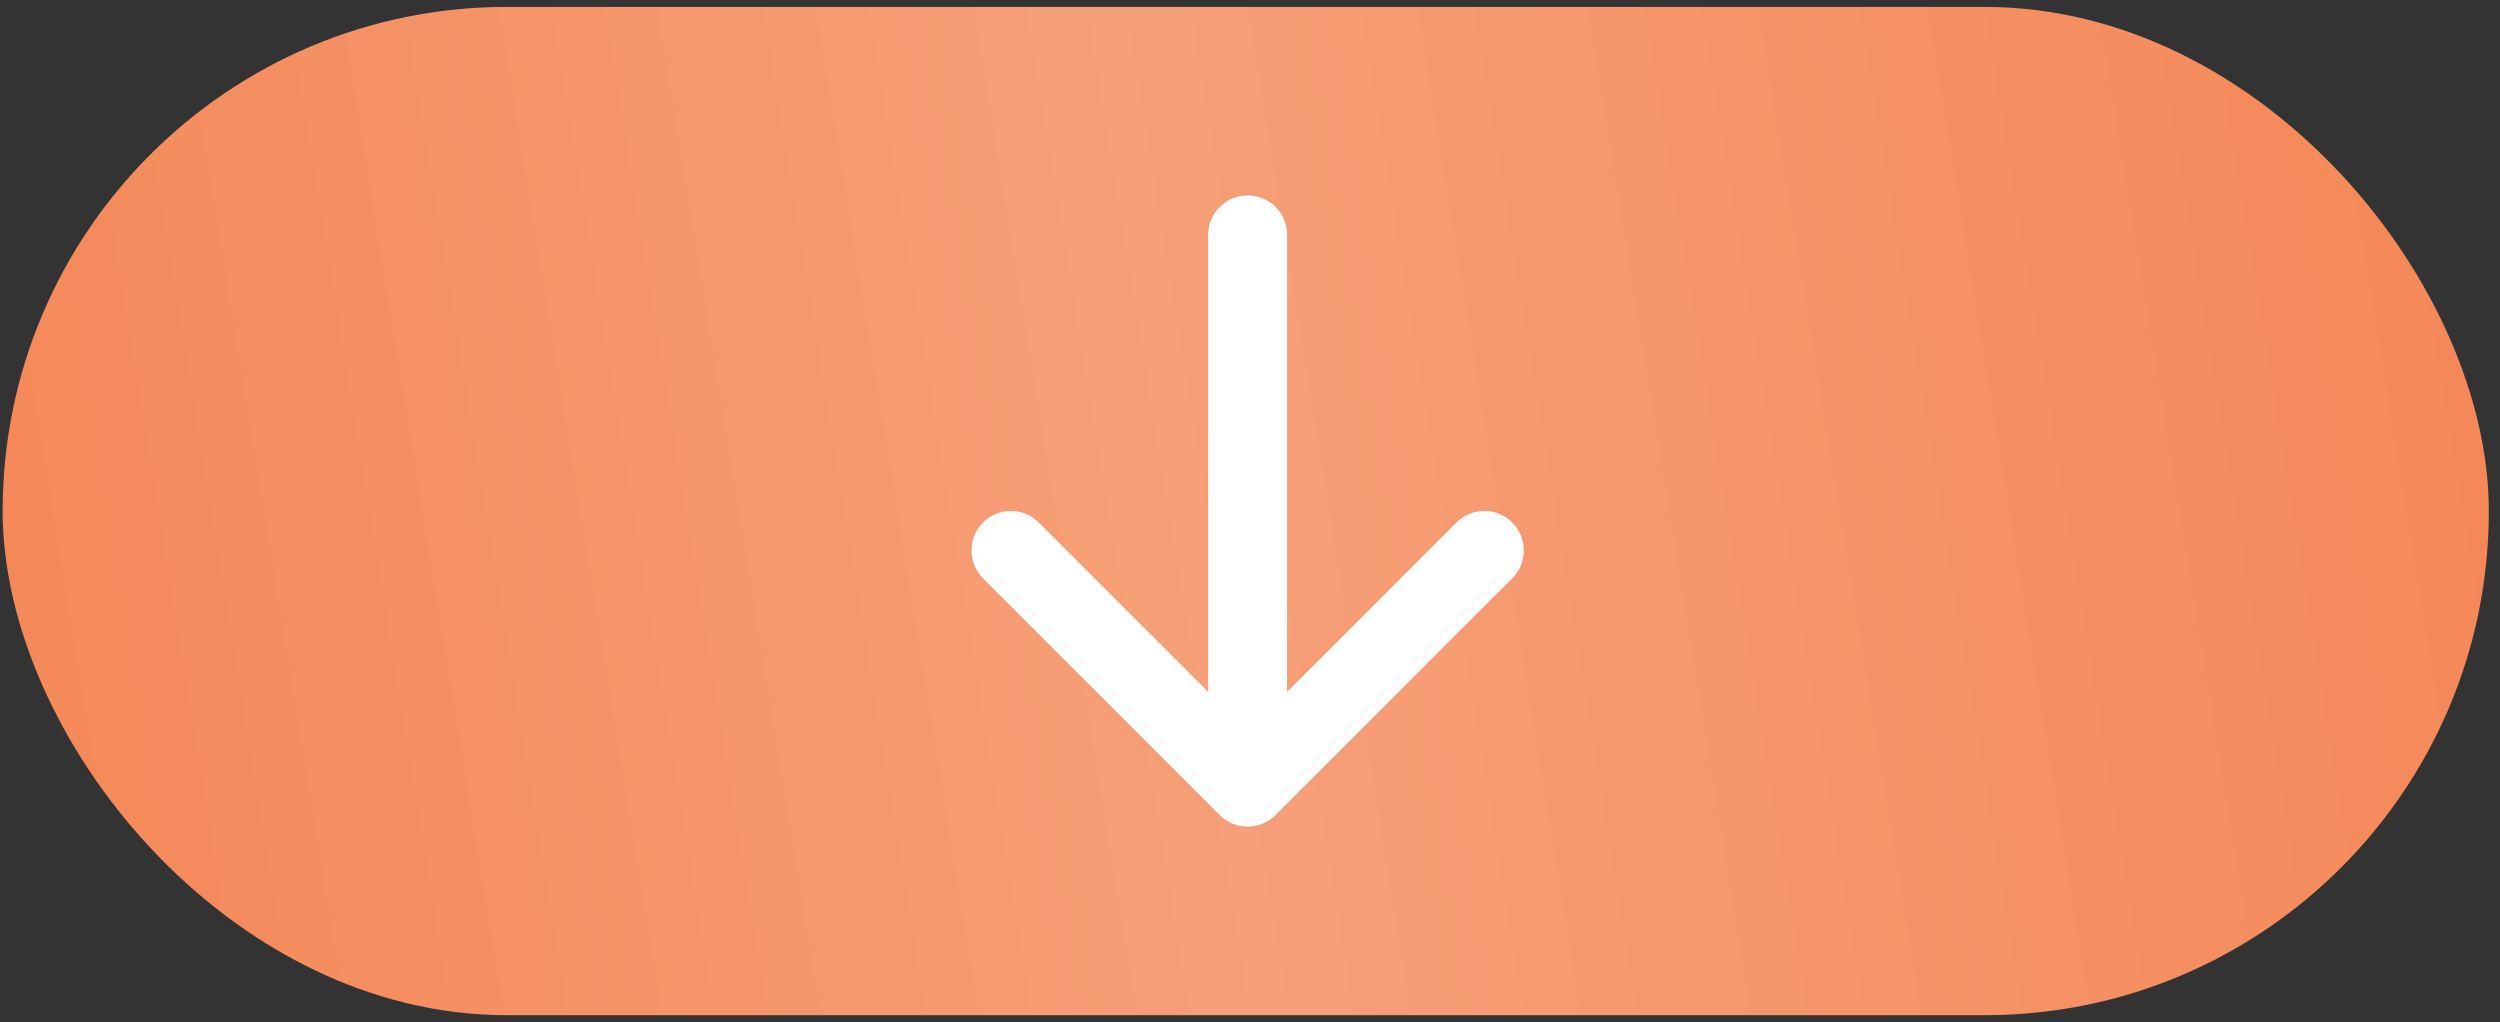
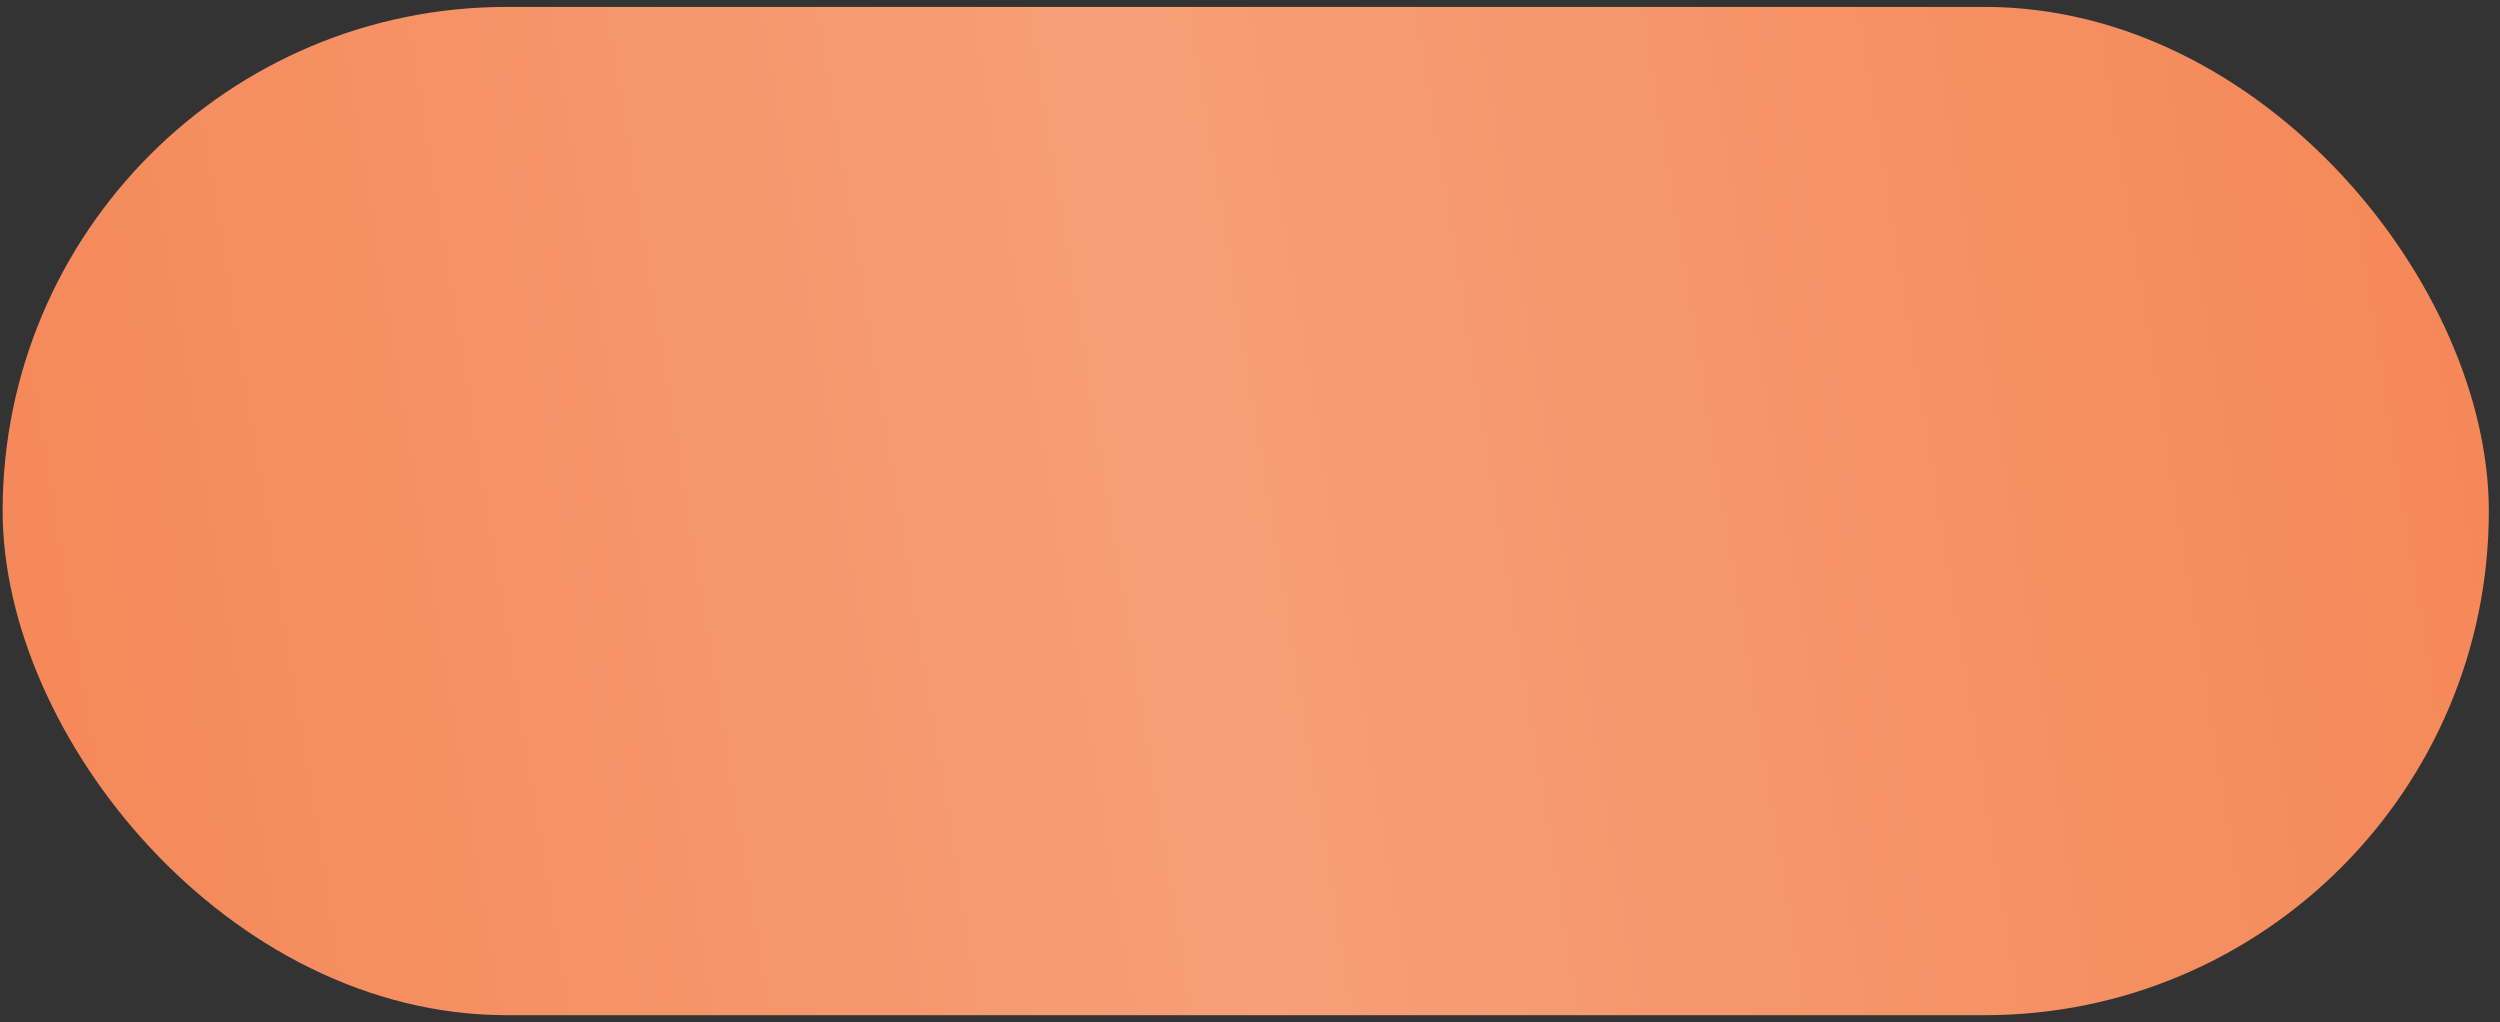
<svg xmlns="http://www.w3.org/2000/svg" width="181" height="74" viewBox="0 0 181 74" fill="none">
  <rect x="0" y="0" width="181" height="74" fill="#333333" stroke="none" />
  <rect x="0.191" y="0.5" width="180" height="73" rx="36.5" fill="url(#paint0_linear_16_169)" />
-   <path d="M90.329 56.987V17M90.329 56.987L73.191 39.85M90.329 56.987L107.466 39.85" stroke="white" stroke-width="5.713" stroke-linecap="round" stroke-linejoin="round" />
  <defs>
    <linearGradient id="paint0_linear_16_169" x1="0.483" y1="75.296" x2="187.406" y2="44.974" gradientUnits="userSpaceOnUse">
      <stop offset="0.02" stop-color="#F58858" />
      <stop offset="0.478" stop-color="#F69F78" />
      <stop offset="0.97" stop-color="#F58858" />
    </linearGradient>
  </defs>
</svg>